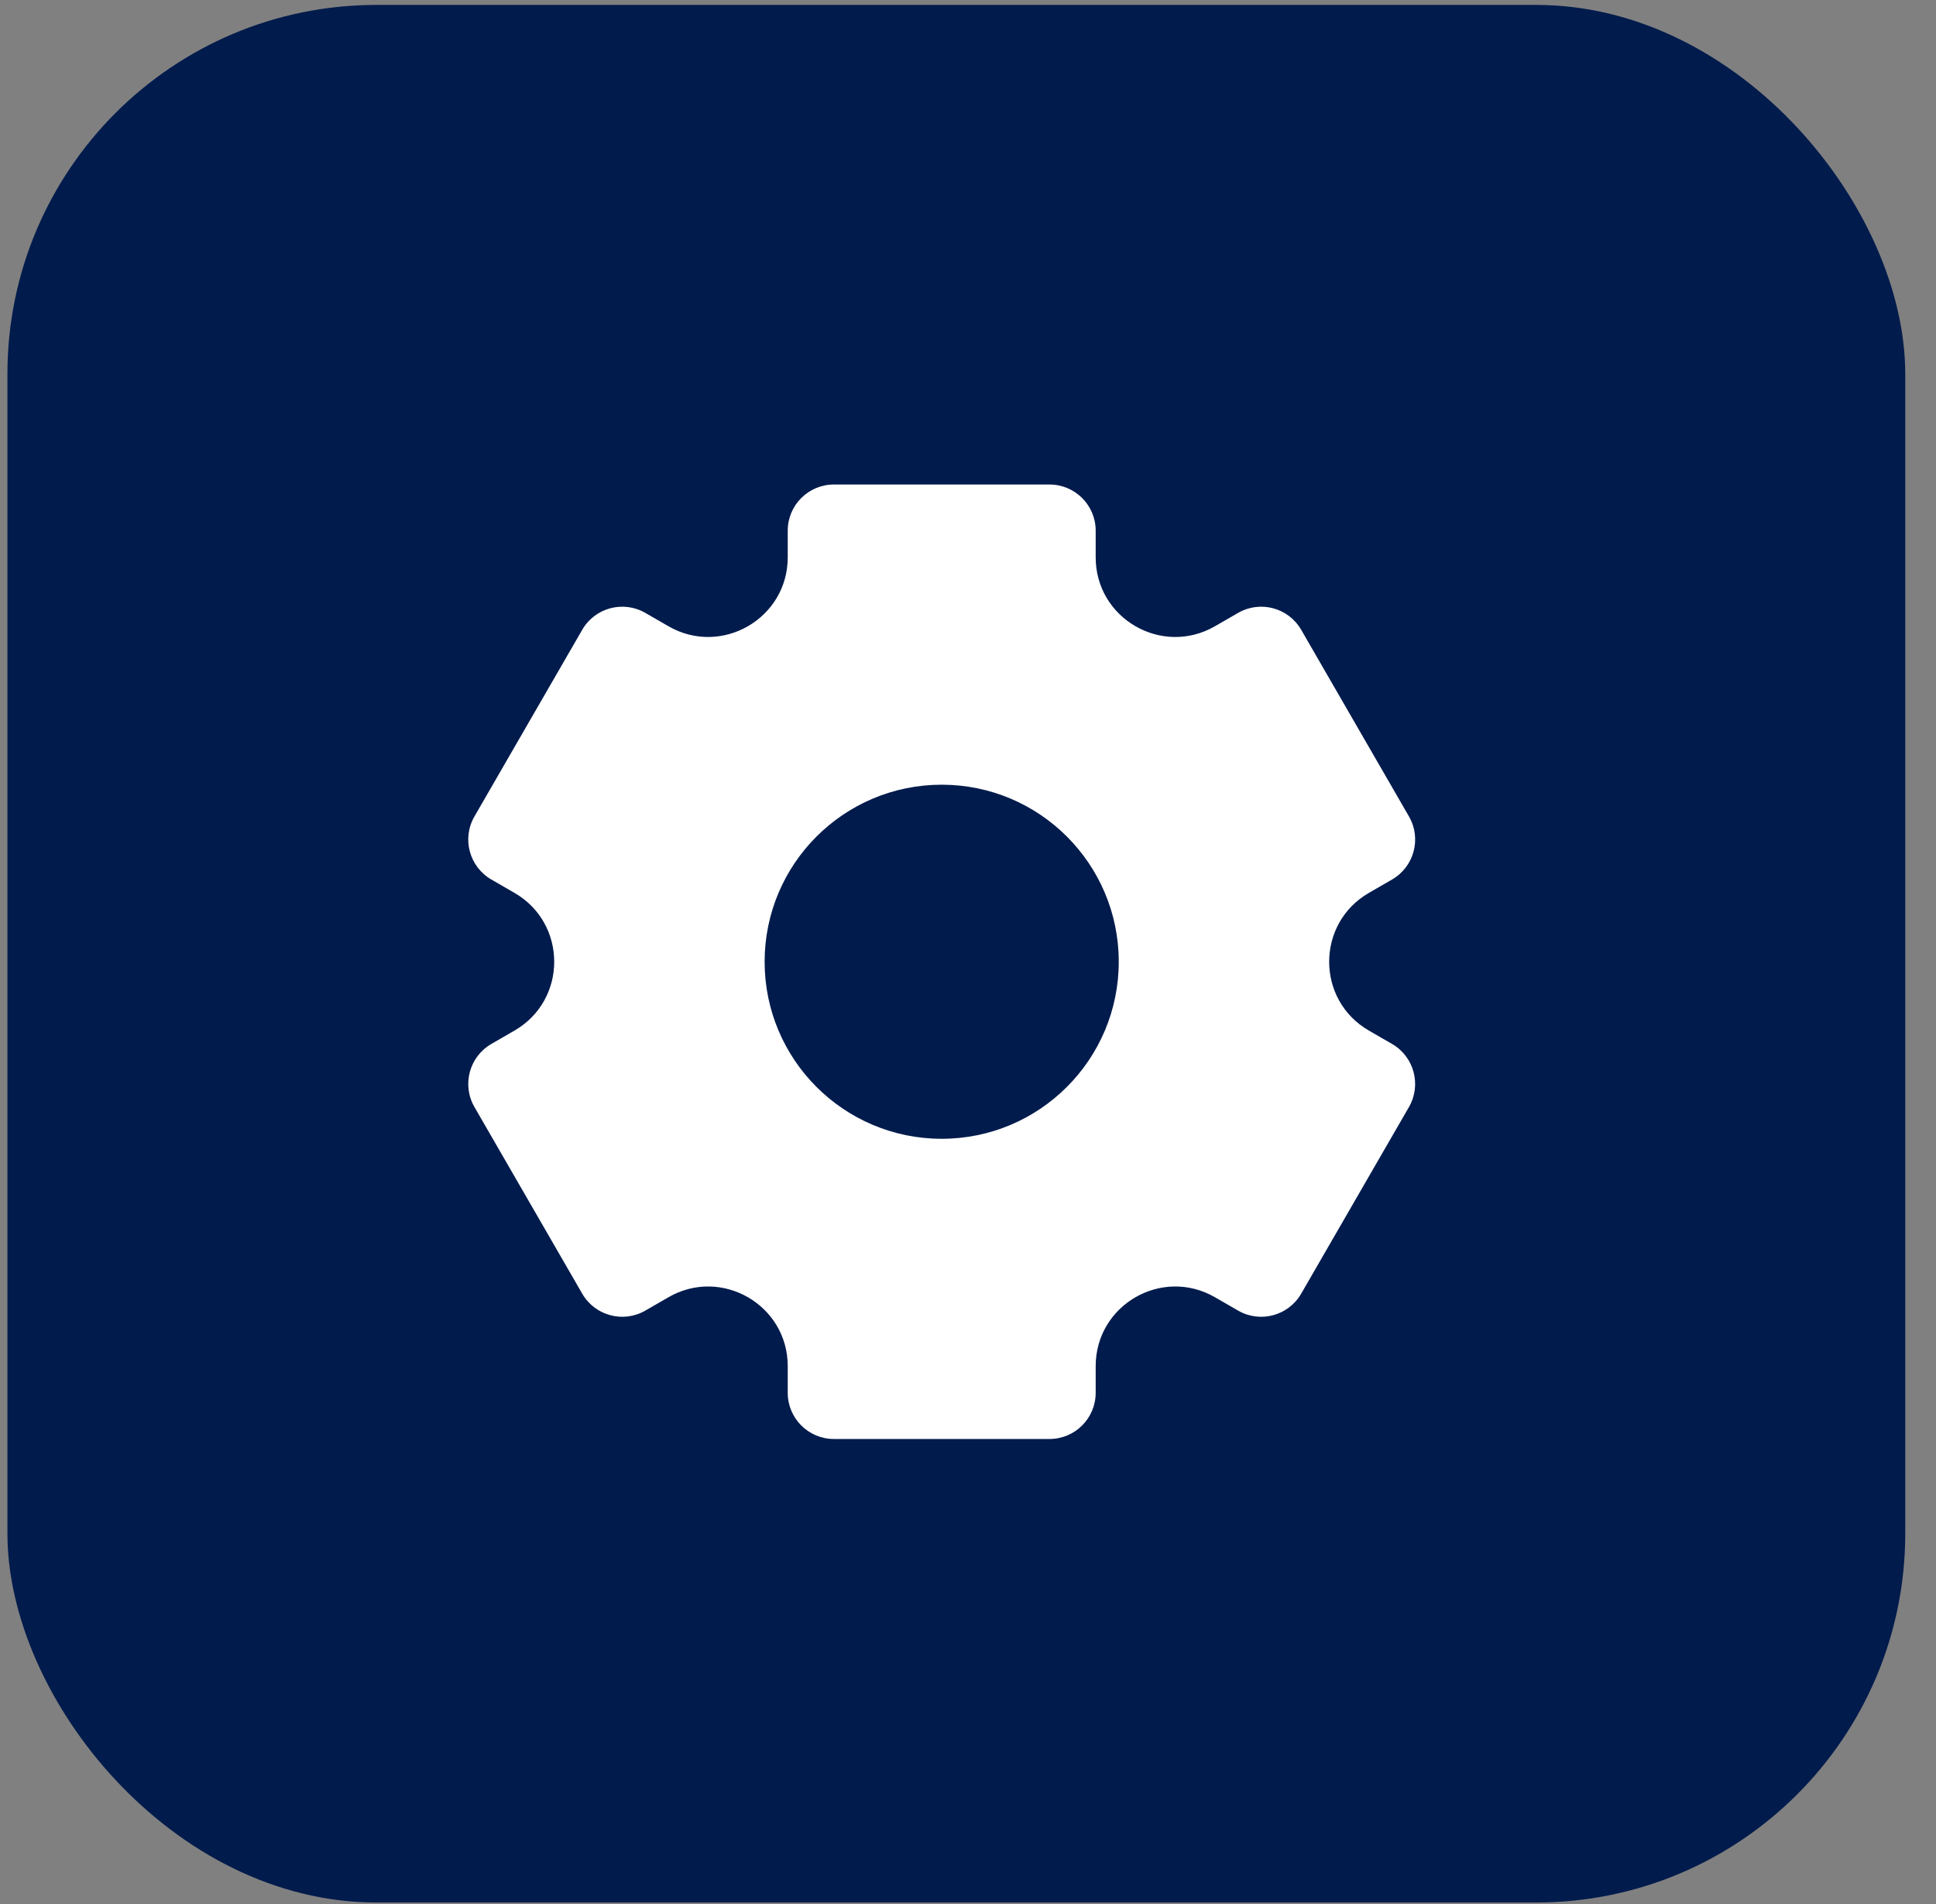
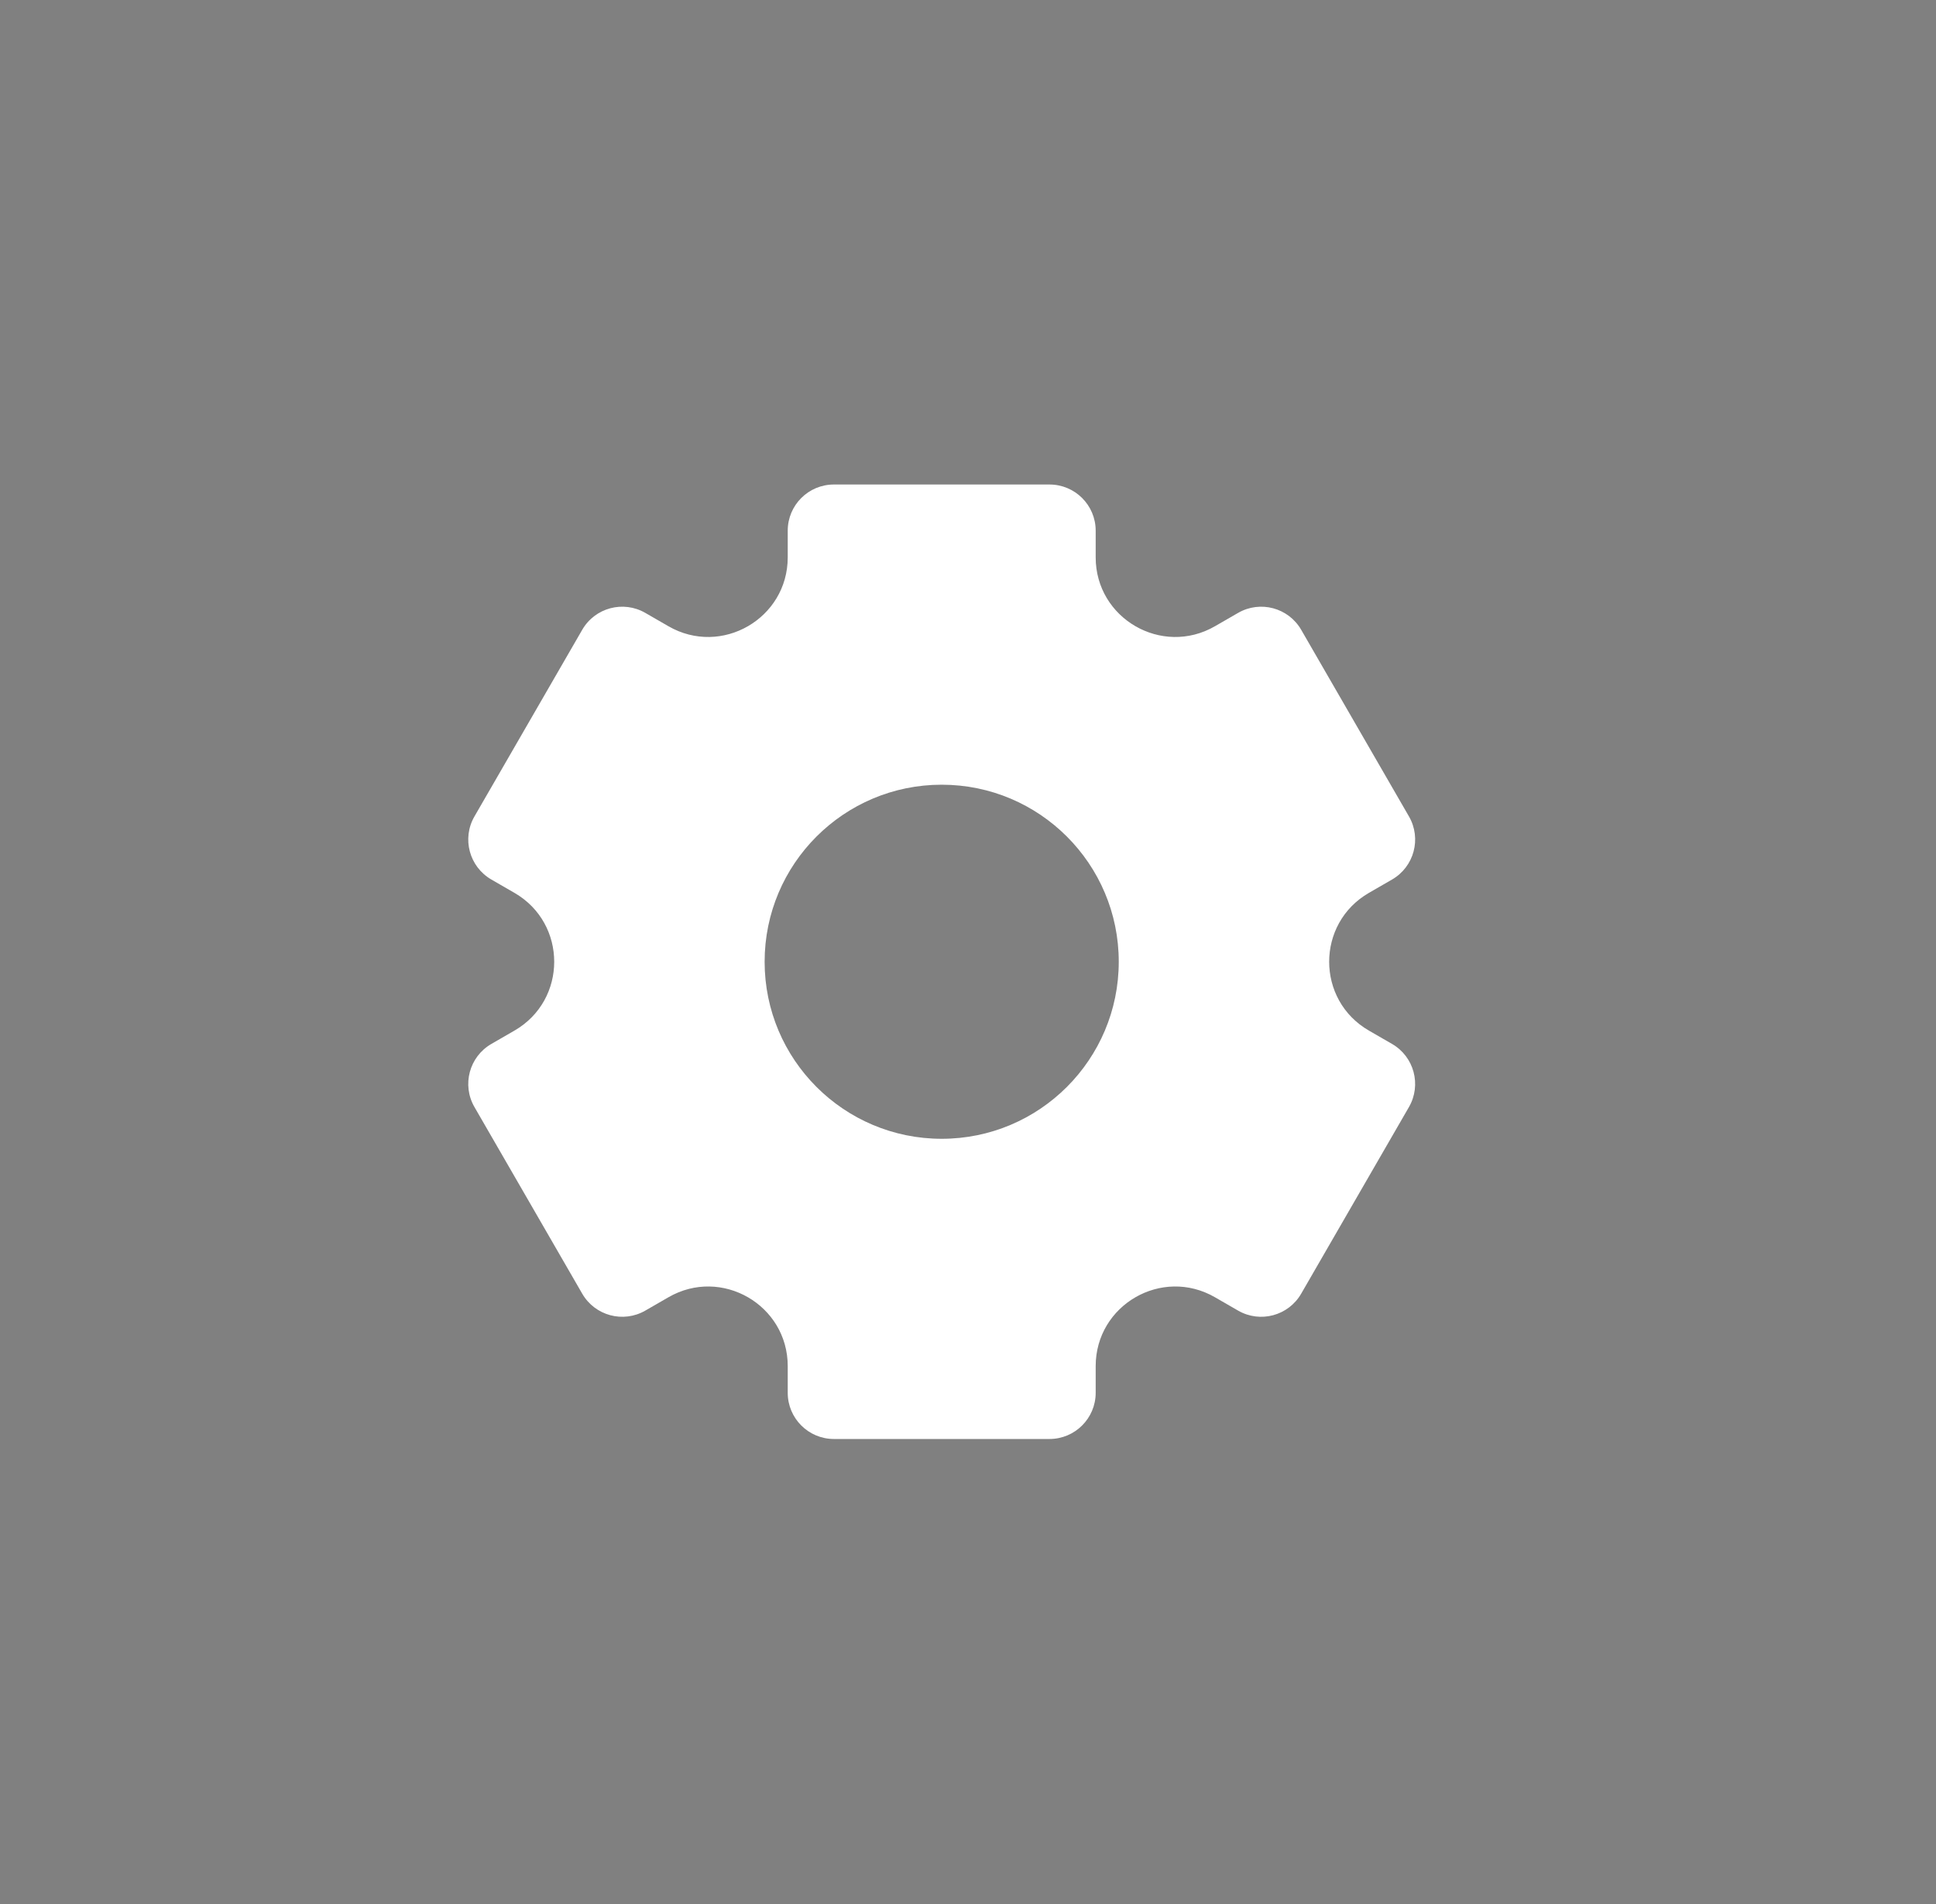
<svg xmlns="http://www.w3.org/2000/svg" width="61" height="60" viewBox="0 0 61 60" fill="none">
  <rect x="0" y="0" width="61" height="60" fill="#808080" stroke="none" />
-   <rect x="0.234" y="0.155" width="59.797" height="59.797" rx="11.628" fill="#001B4C" />
  <path d="M43.133 28.136L43.861 27.716C44.557 27.314 44.796 26.424 44.394 25.728L40.998 19.846C40.596 19.15 39.706 18.912 39.01 19.314L38.282 19.734C36.611 20.698 34.523 19.492 34.523 17.563V16.723C34.523 15.919 33.871 15.268 33.067 15.268H26.275C25.471 15.268 24.82 15.919 24.82 16.723V17.563C24.82 19.492 22.731 20.698 21.061 19.734L20.333 19.314C19.637 18.912 18.747 19.15 18.345 19.846L14.949 25.728C14.547 26.424 14.786 27.314 15.482 27.716L16.209 28.136C17.88 29.101 17.88 31.513 16.209 32.477L15.482 32.897C14.786 33.299 14.547 34.189 14.949 34.885L18.345 40.767C18.747 41.463 19.637 41.702 20.333 41.3L21.061 40.88C22.731 39.915 24.82 41.121 24.82 43.05V43.891C24.82 44.694 25.471 45.346 26.275 45.346H33.067C33.871 45.346 34.523 44.694 34.523 43.891V43.05C34.523 41.121 36.611 39.915 38.282 40.88L39.01 41.3C39.706 41.702 40.596 41.464 40.998 40.767L44.394 34.885C44.795 34.189 44.557 33.299 43.861 32.897L43.133 32.477C41.462 31.513 41.462 29.101 43.133 28.136ZM29.671 35.886C26.59 35.886 24.092 33.388 24.092 30.307C24.092 27.226 26.59 24.728 29.671 24.728C32.752 24.728 35.25 27.226 35.25 30.307C35.25 33.388 32.752 35.886 29.671 35.886Z" fill="white" />
</svg>